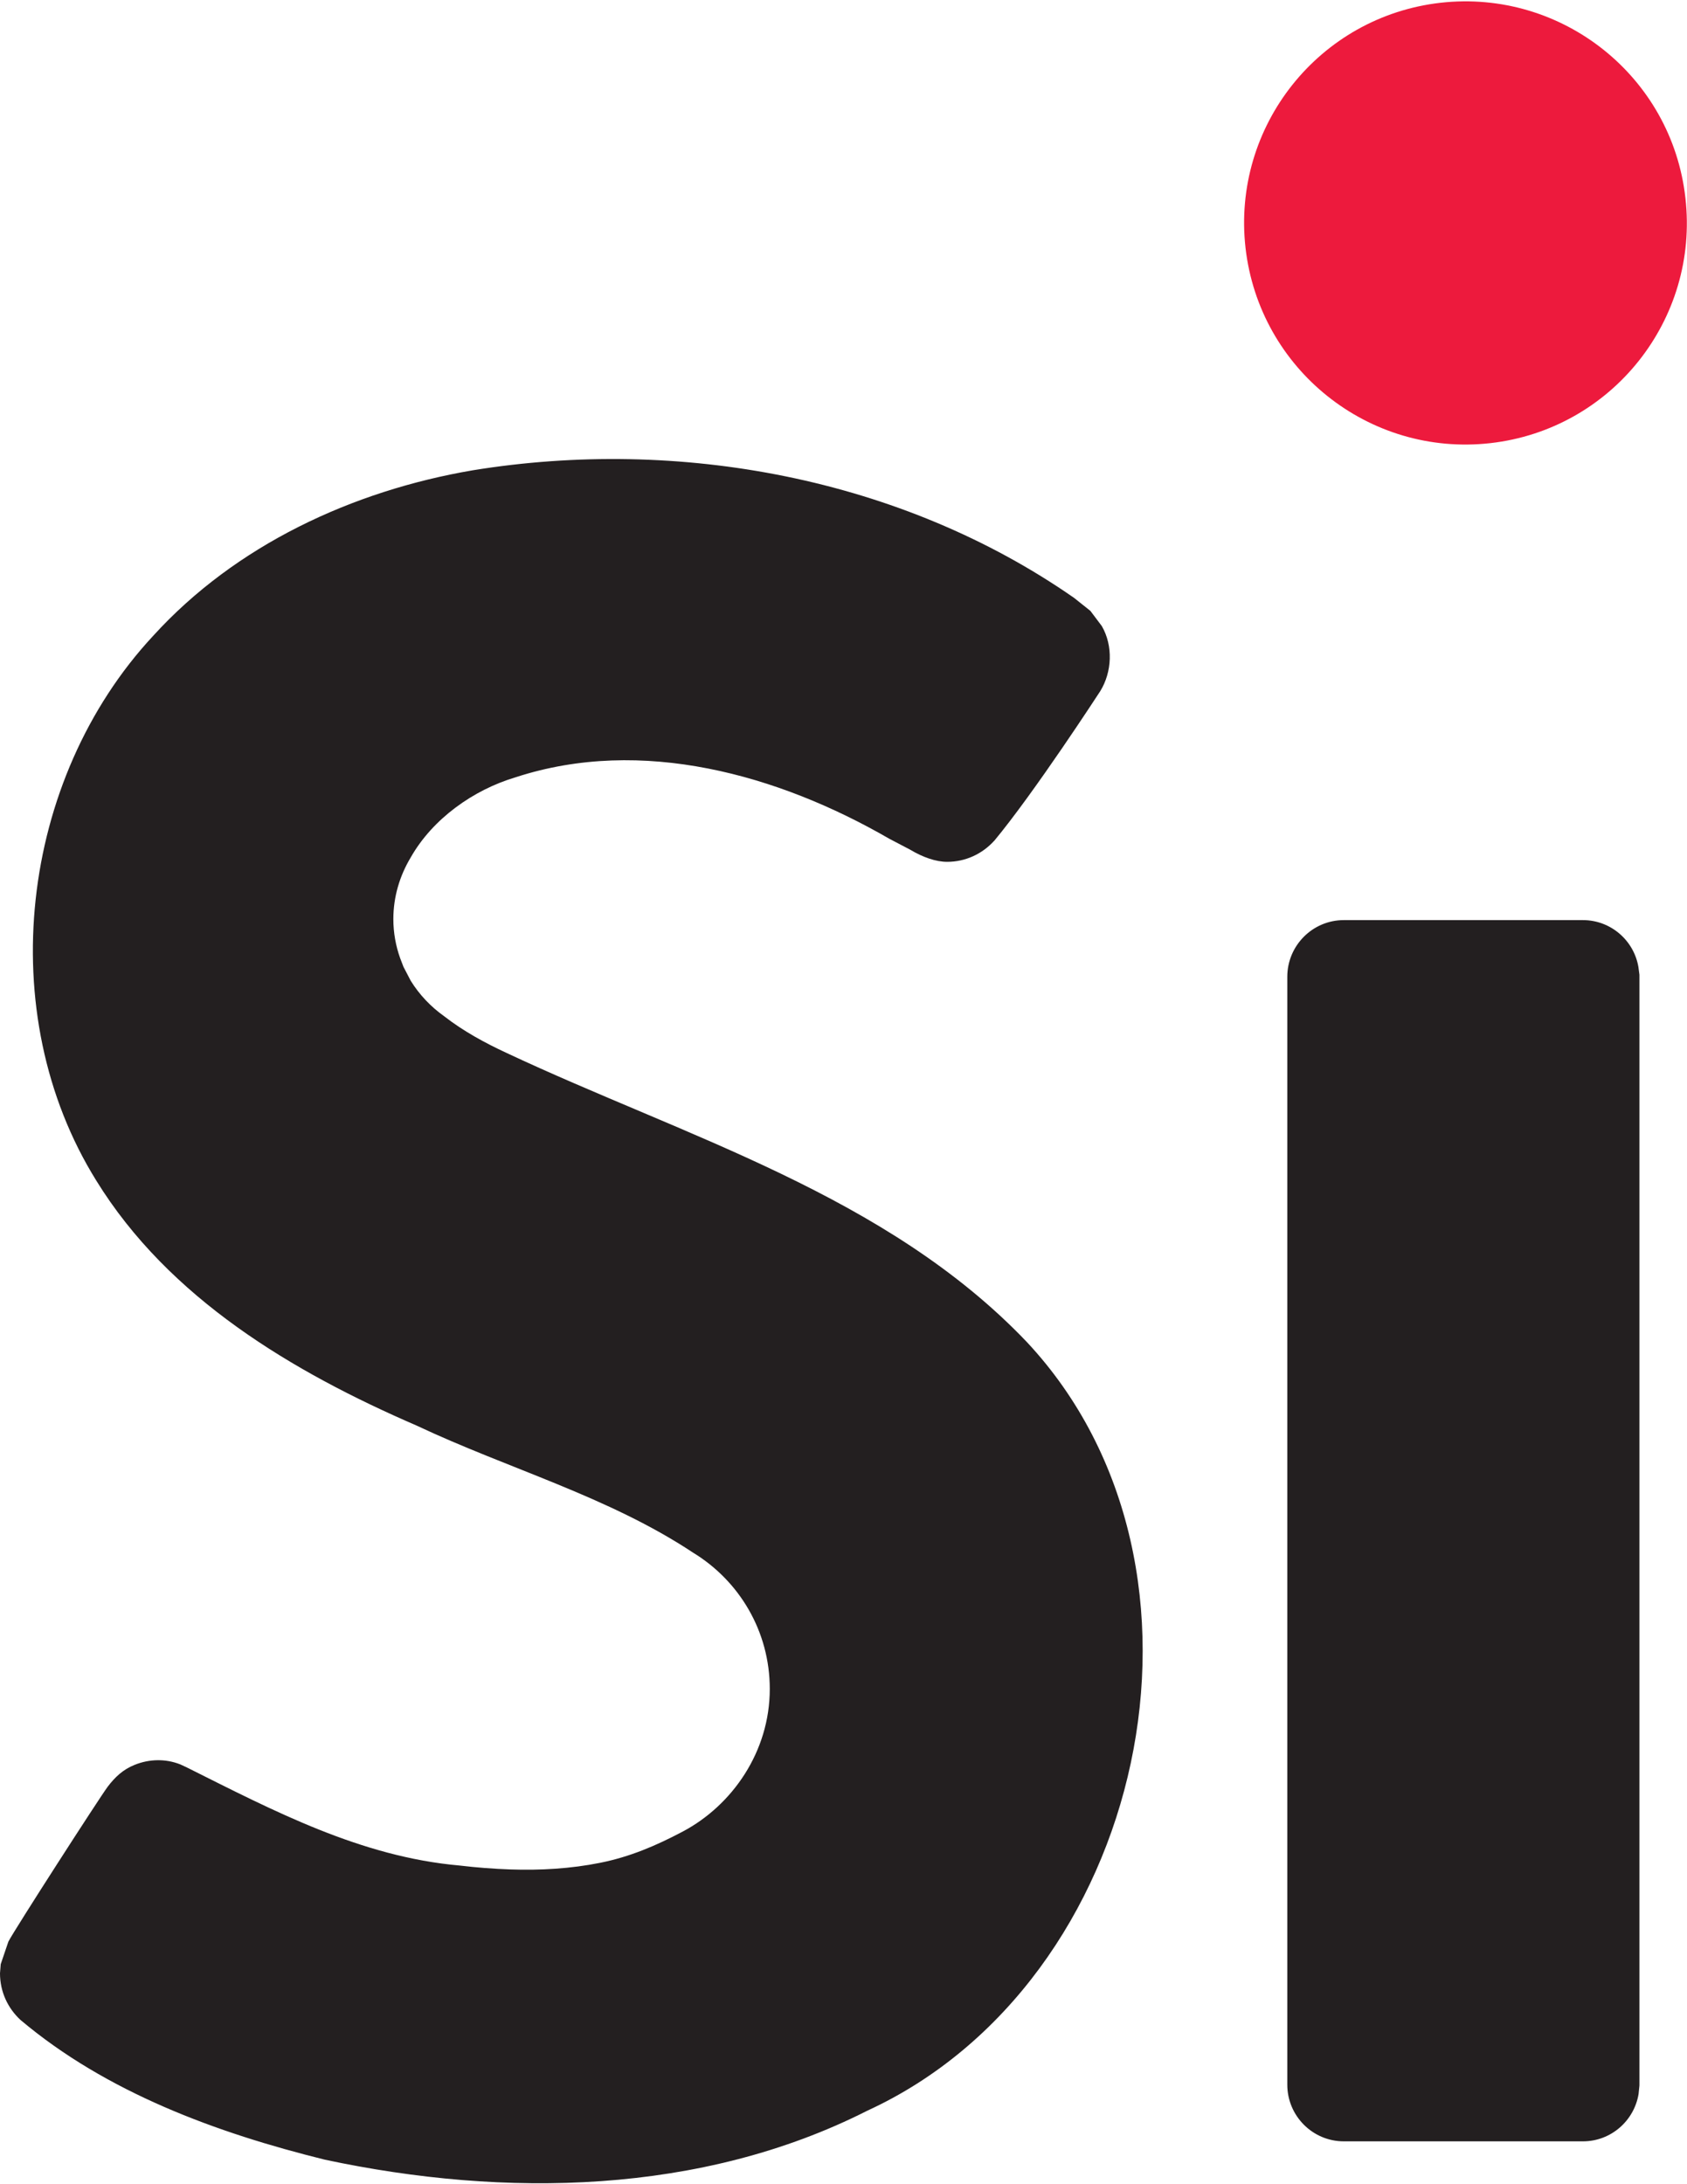
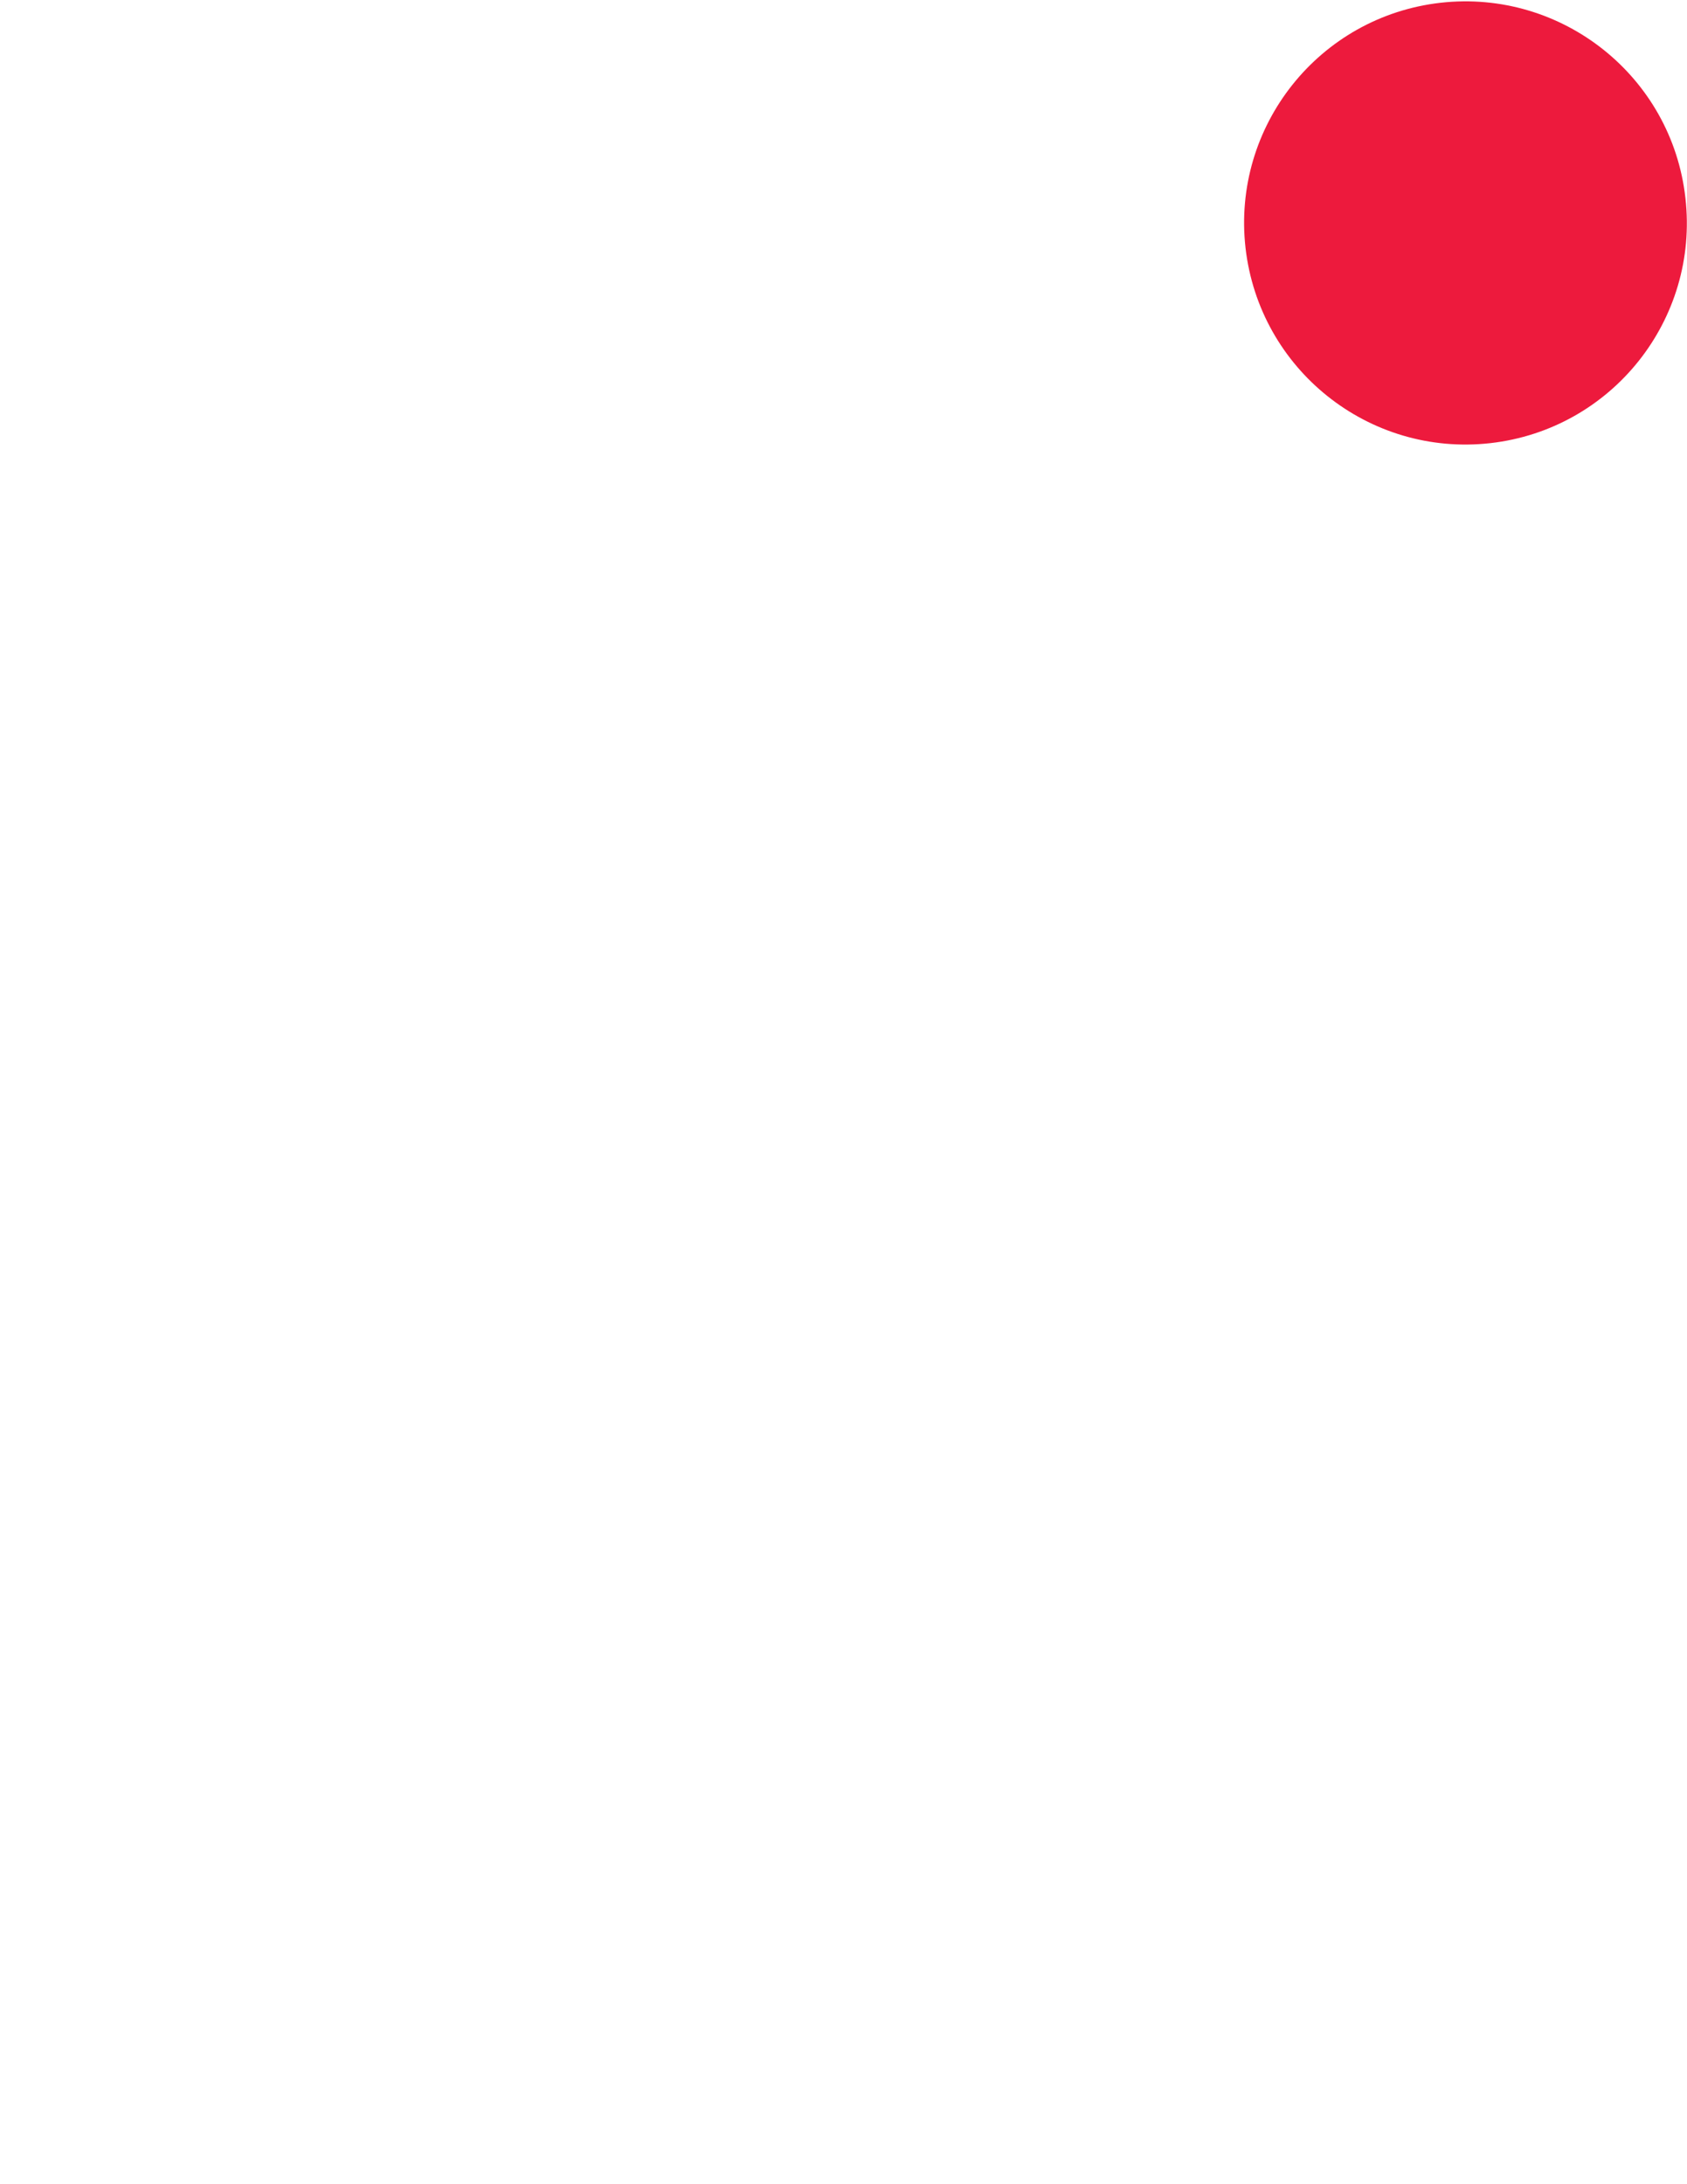
<svg xmlns="http://www.w3.org/2000/svg" version="1.2" viewBox="0 0 1167 1510" width="1167" height="1510">
  <title>Singtel_logo-svg</title>
  <style>
		.s0 { fill: #ed1a3d } 
		.s1 { fill: #231f20 } 
	</style>
  <g id="layer1">
    <path id="path7463" class="s0" d="m1031 306.4c-84.1 9.5-159.8-51-169.4-135-9.5-84.1 50.9-160 135-169.5 84-9.4 159.9 51 169.3 135 9.6 84.1-50.9 160-134.9 169.5z" />
-     <path id="path7487" class="s1" d="m1134.1 1442l-0.6 5.9c-3.1 18.5-19.1 32.7-38.5 32.7h-165.4c-21.6 0-39.1-17.6-39.1-39.2v-766c0-21.6 17.5-39.2 39.1-39.2h165.4c19.2 0 35.3 14 38.4 32.5l0.7 5.3c0 0 0 768 0 768zm-423.7-514c146.1 156.3 82.2 442.9-110.4 531.4-114.9 58.2-250.8 60.4-375.2 33.9-74.9-18.5-151.2-46.5-210.7-96.7-8.7-8.1-14.1-19.4-14.1-32.2l0.5-6.3 5.3-15.6c4.2-8.2 62.9-99.3 68.7-107.1 5.1-6.7 10.6-11.9 18.6-15.1 10.1-4.1 21.4-4.4 31.7-0.3l4.7 2.2c60 30 120.2 61.7 188.5 67.7q17.6 2.1 35.1 2.7c20.7 0.7 41.7-0.5 62.1-4.6 20.5-4.1 38.6-11.8 57.1-21.6 34.2-18.1 60.2-55.2 60.2-98.6 0-40-21.2-74.8-53-94.2-58.7-38.9-128.1-58.1-191.3-87.9-85.8-37.1-171.4-88-221.6-169.4-72-115.7-52.9-277.5 39.3-376.6 57.1-62.8 137.9-100.3 221-114.5 142.6-23.2 296.5 5 416.1 88.2l11.3 9 7.9 10.5c7.9 13.7 7.1 31.7-1.1 45-0.8 1.2-45.4 69.9-73.6 103.8l0.2-0.3c-8.1 8.9-19.6 14.5-32.5 14.5-7.9 0-16.9-3.2-25.6-8.4l-14.5-7.6c-76.7-44.3-171.2-70.9-258.3-42.5-29.3 8.7-57.5 28.7-72.7 55.5-7.5 12.5-12 27-12 42.6 0 9.5 1.7 18.6 4.7 27l2.3 6 5 9.6c6 9.7 13.9 18 23.2 24.6 13.3 10.4 28.6 18.6 42.8 25.2 123.9 58.2 263.1 98.2 360.3 200.1z" />
  </g>
</svg>